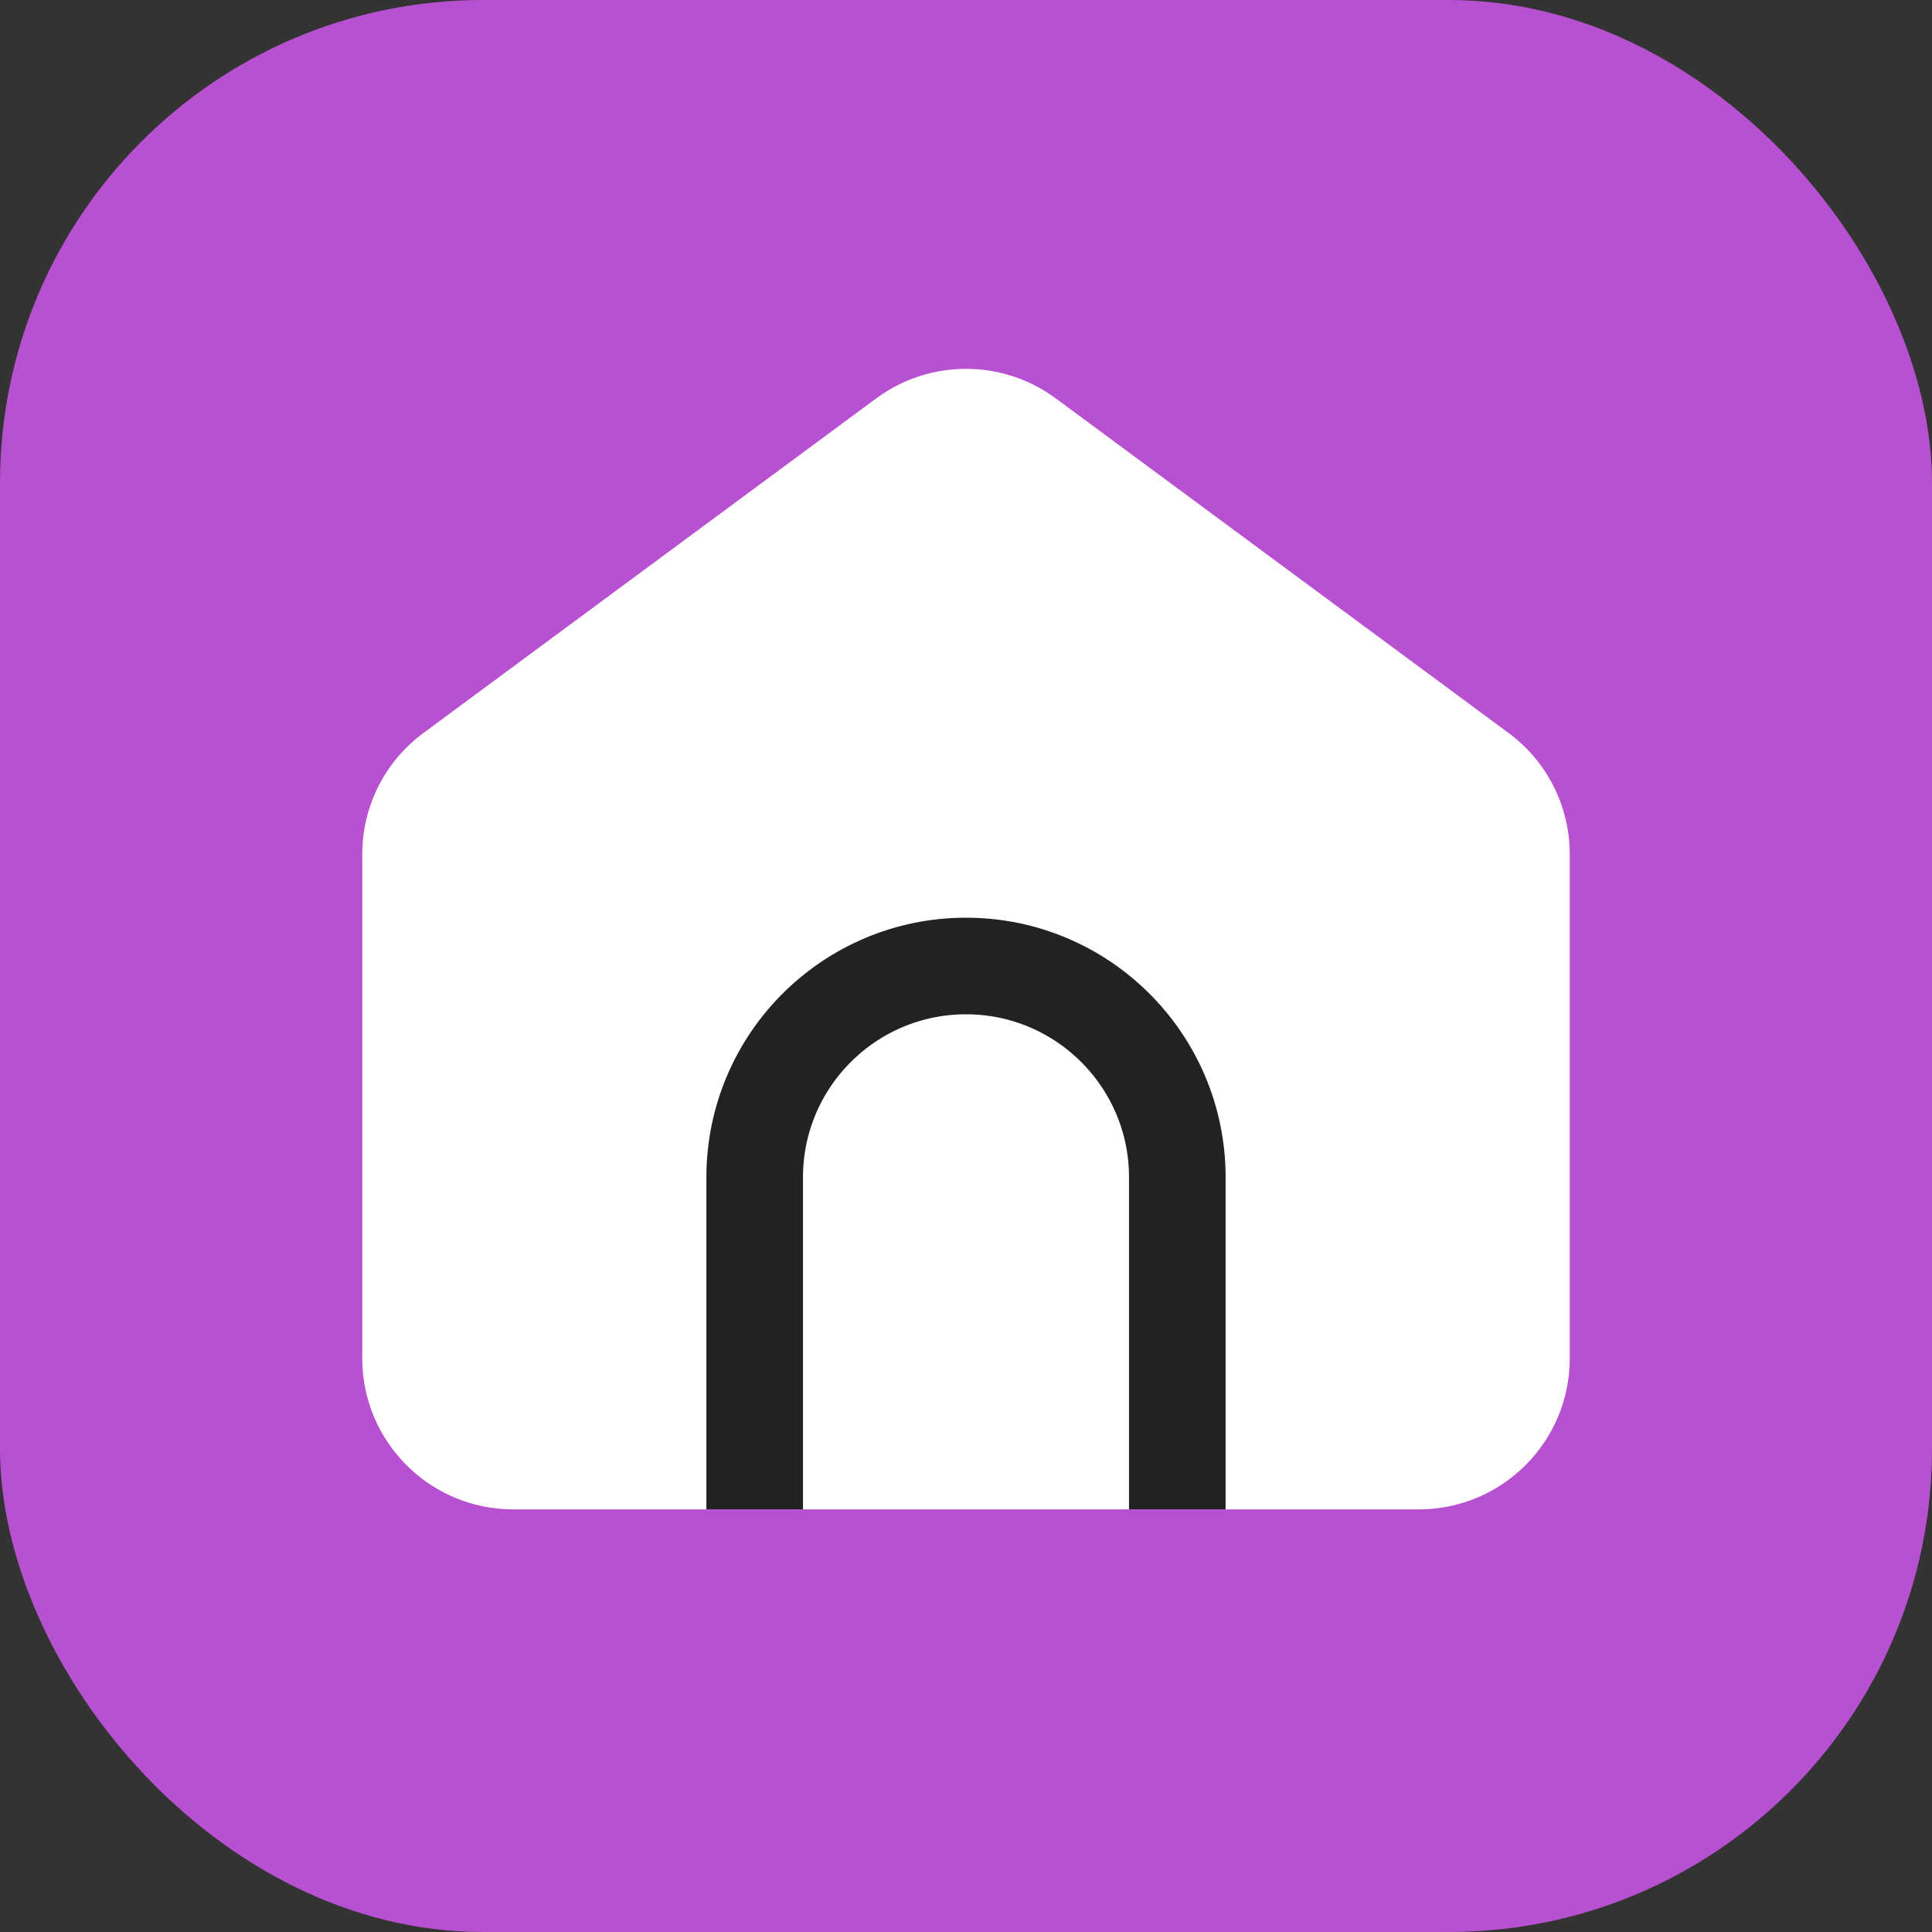
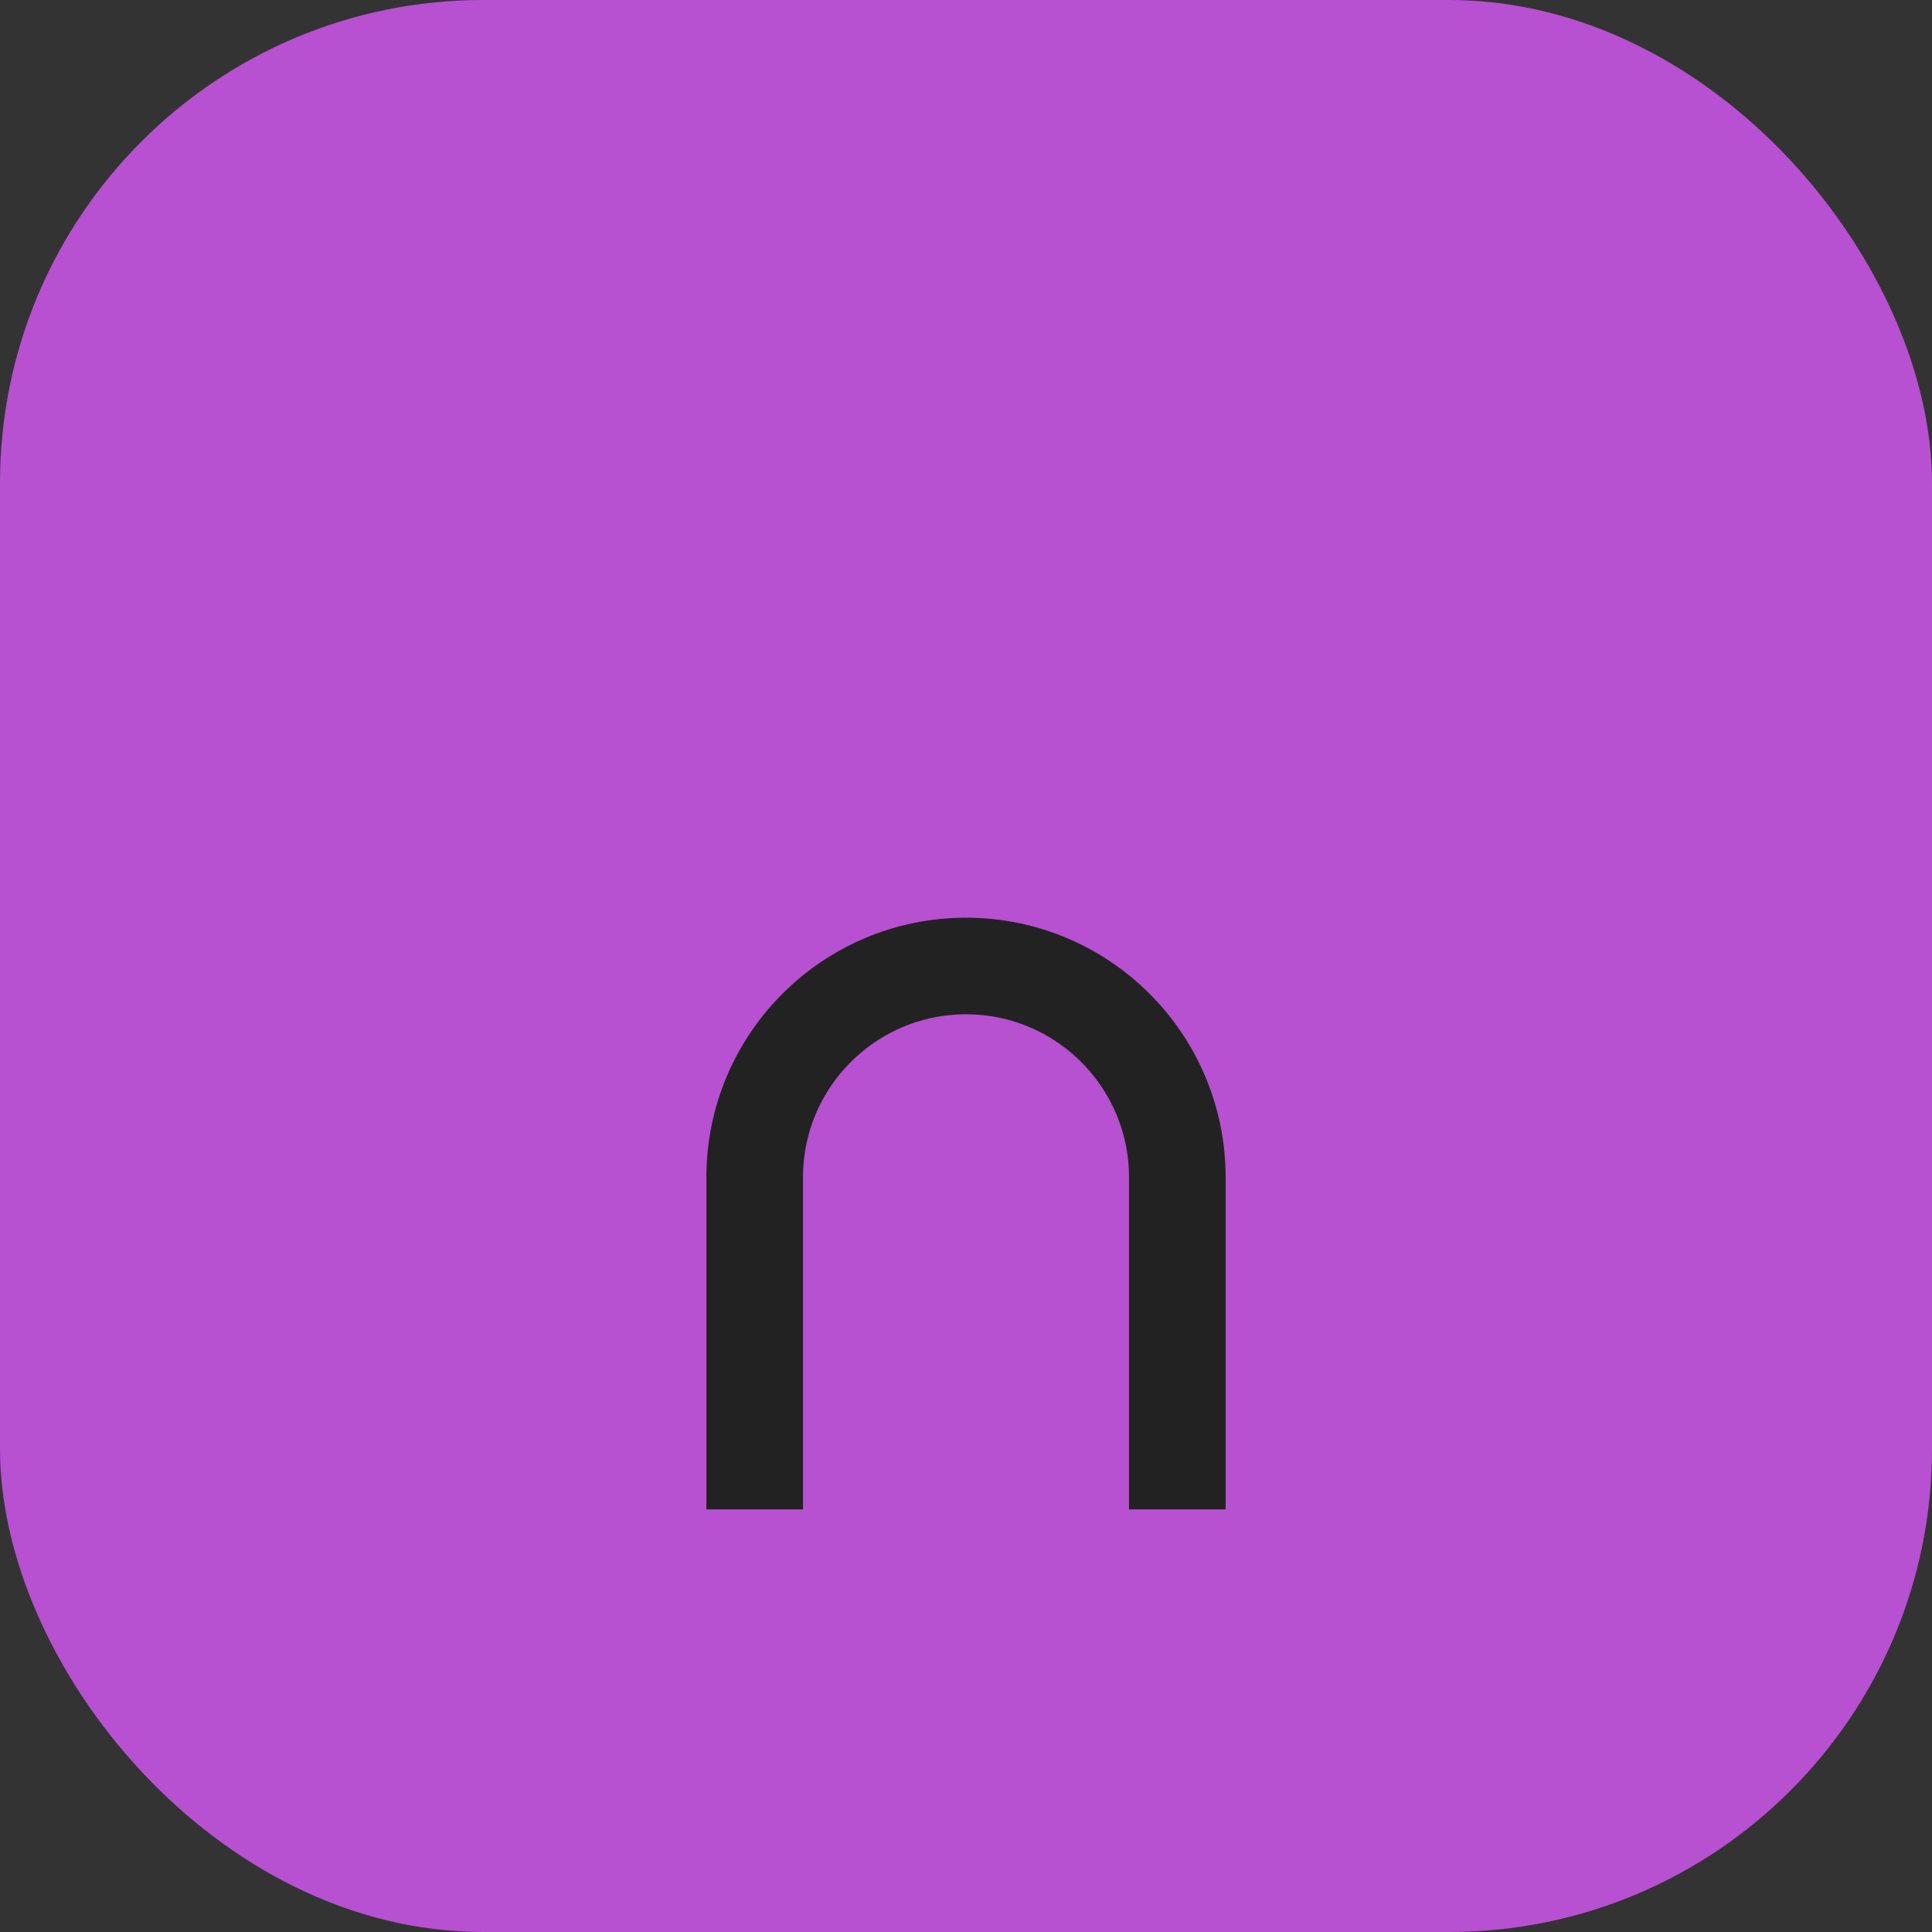
<svg xmlns="http://www.w3.org/2000/svg" width="16" height="16" viewBox="0 0 16 16" fill="none">
  <rect x="0" y="0" width="16" height="16" fill="#333333" stroke="none" />
  <g id="reestro-16">
    <g id="reestro-64">
      <g id="Base">
        <rect id="Rectangle Rounded" width="16" height="16" rx="4" fill="#B750D1" />
      </g>
      <g id="Icon">
-         <path id="House" d="M3 7.075C3 6.678 3.188 6.305 3.507 6.07L7.257 3.299C7.699 2.973 8.301 2.973 8.743 3.299L12.493 6.07C12.812 6.305 13 6.678 13 7.075V11.25C13 11.94 12.44 12.5 11.75 12.5H4.25C3.56 12.5 3 11.94 3 11.25V7.075Z" fill="white" />
        <path id="Line" d="M9.75 12.5V9.75C9.75 8.784 8.966 8 8 8V8C7.034 8 6.25 8.784 6.25 9.75V12.5" stroke="#222222" stroke-width="0.8" stroke-linejoin="round" />
      </g>
    </g>
  </g>
</svg>